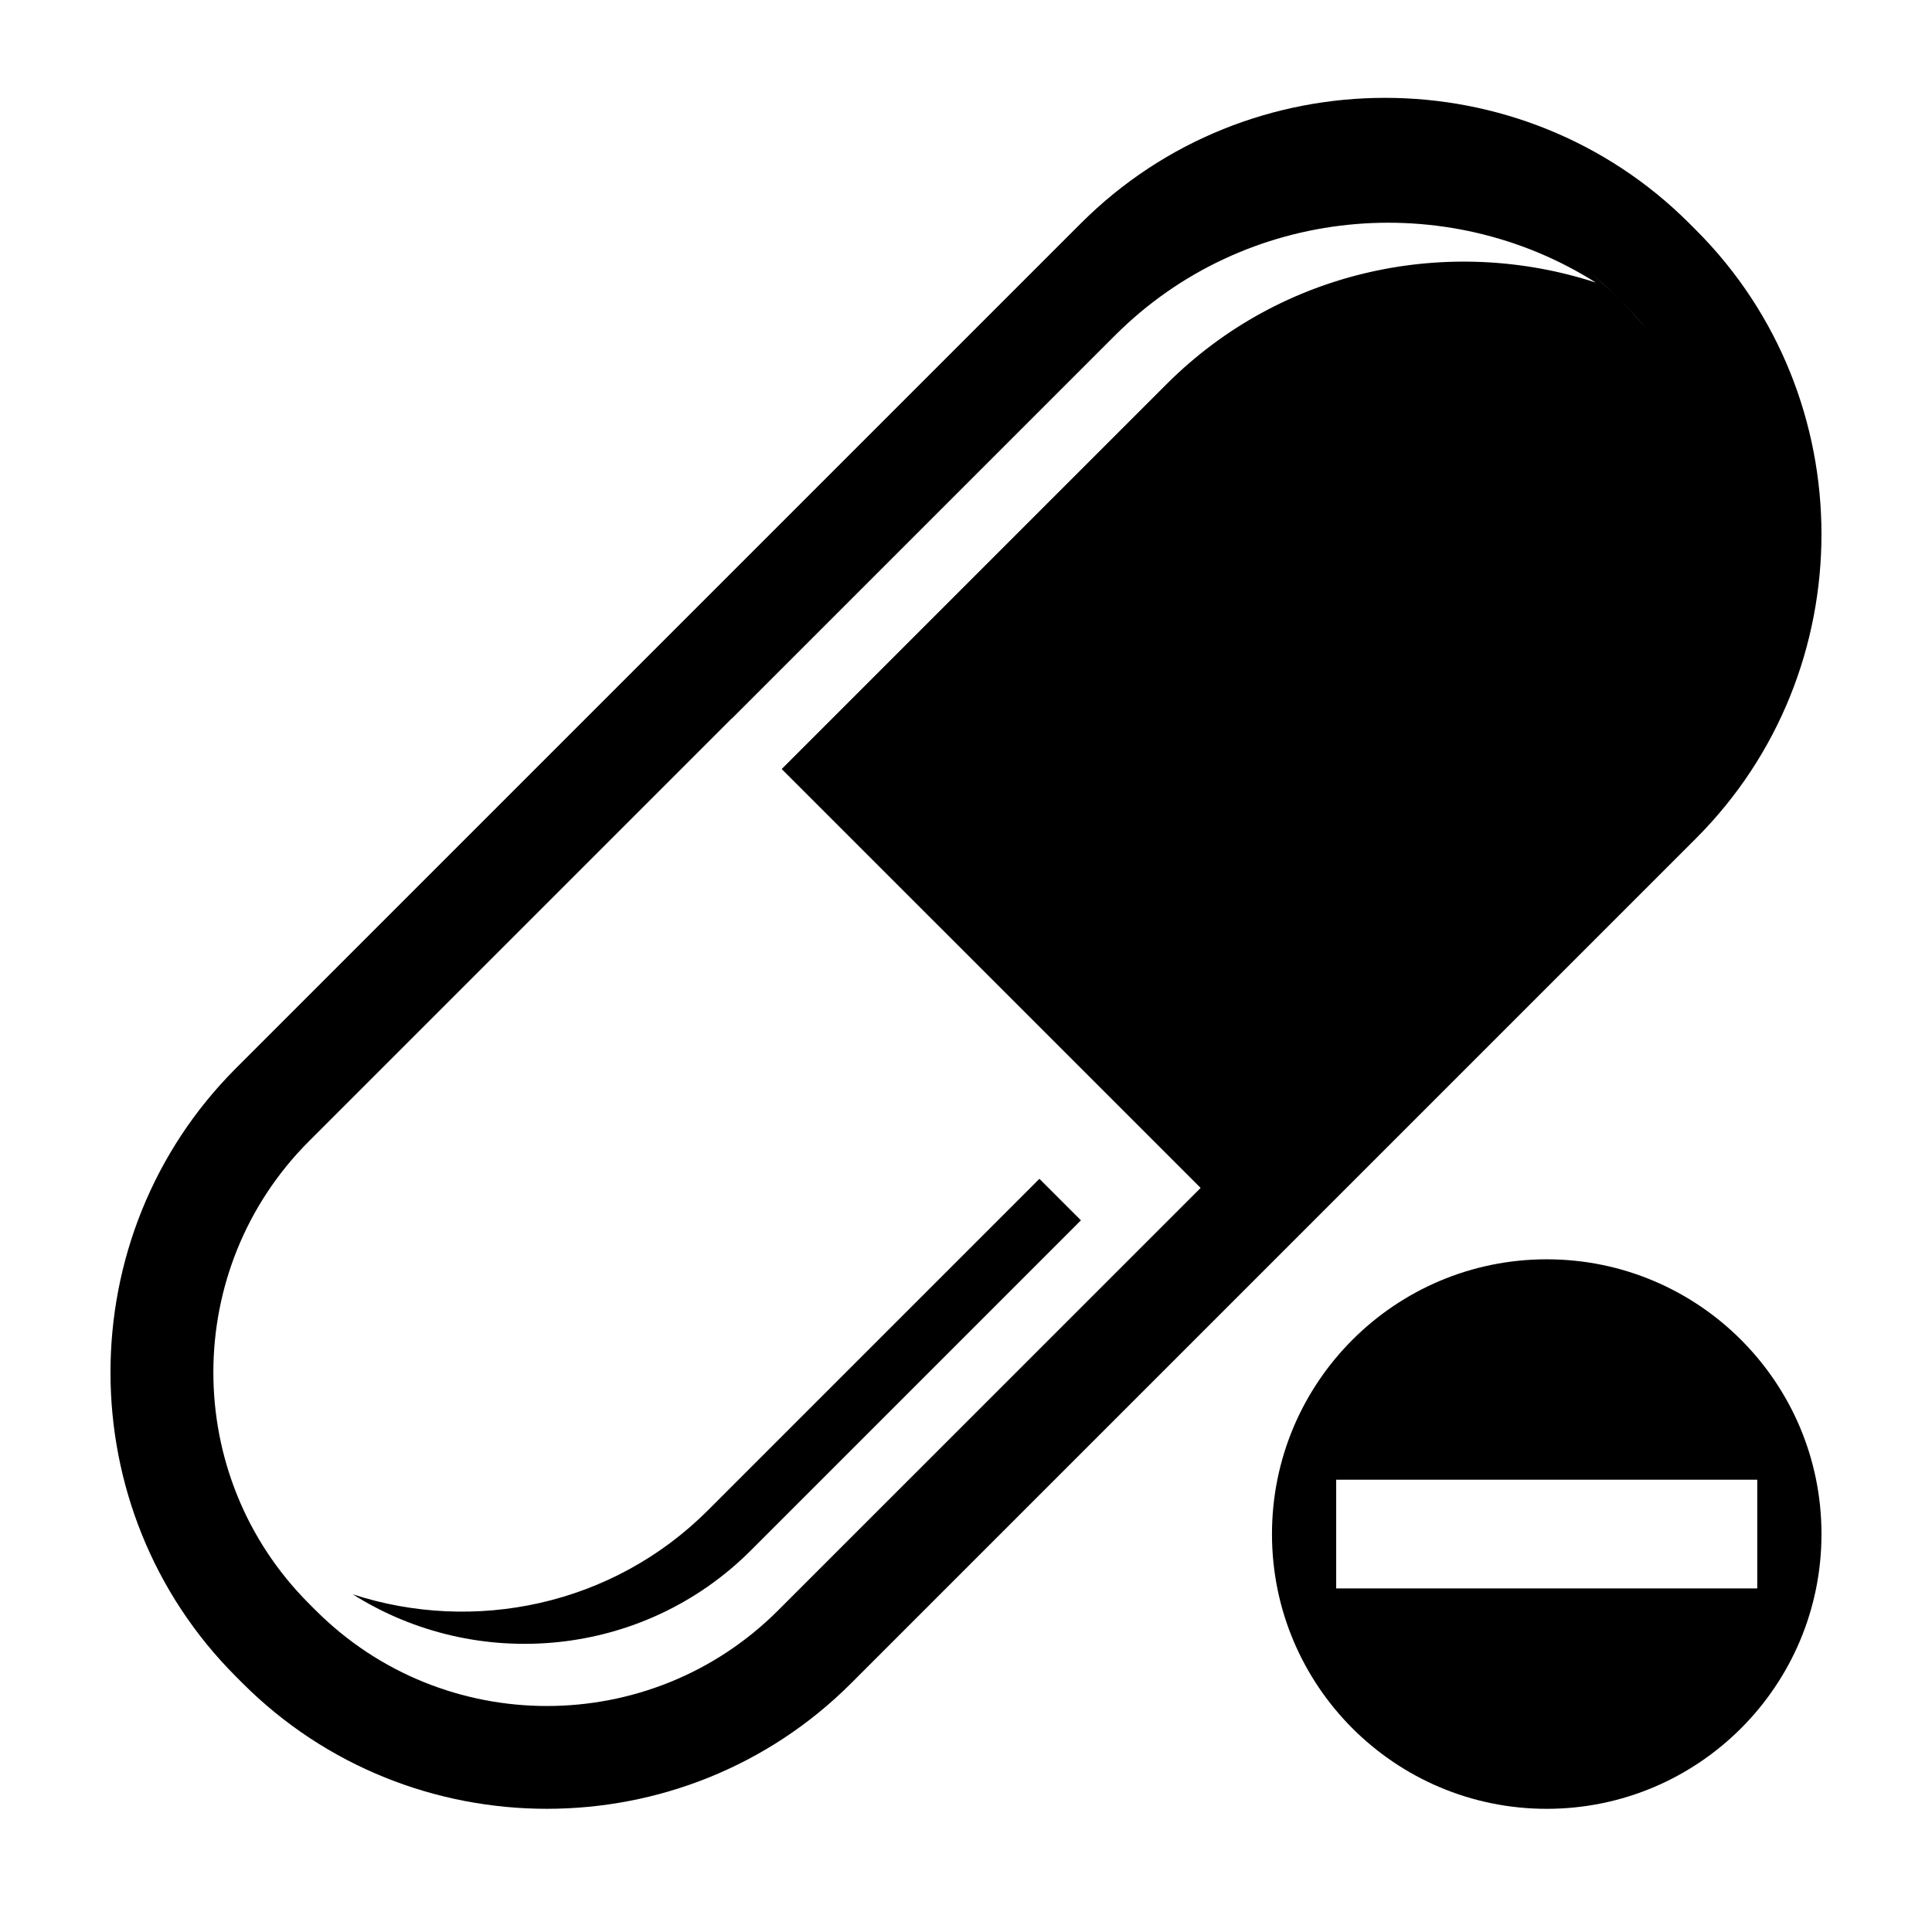
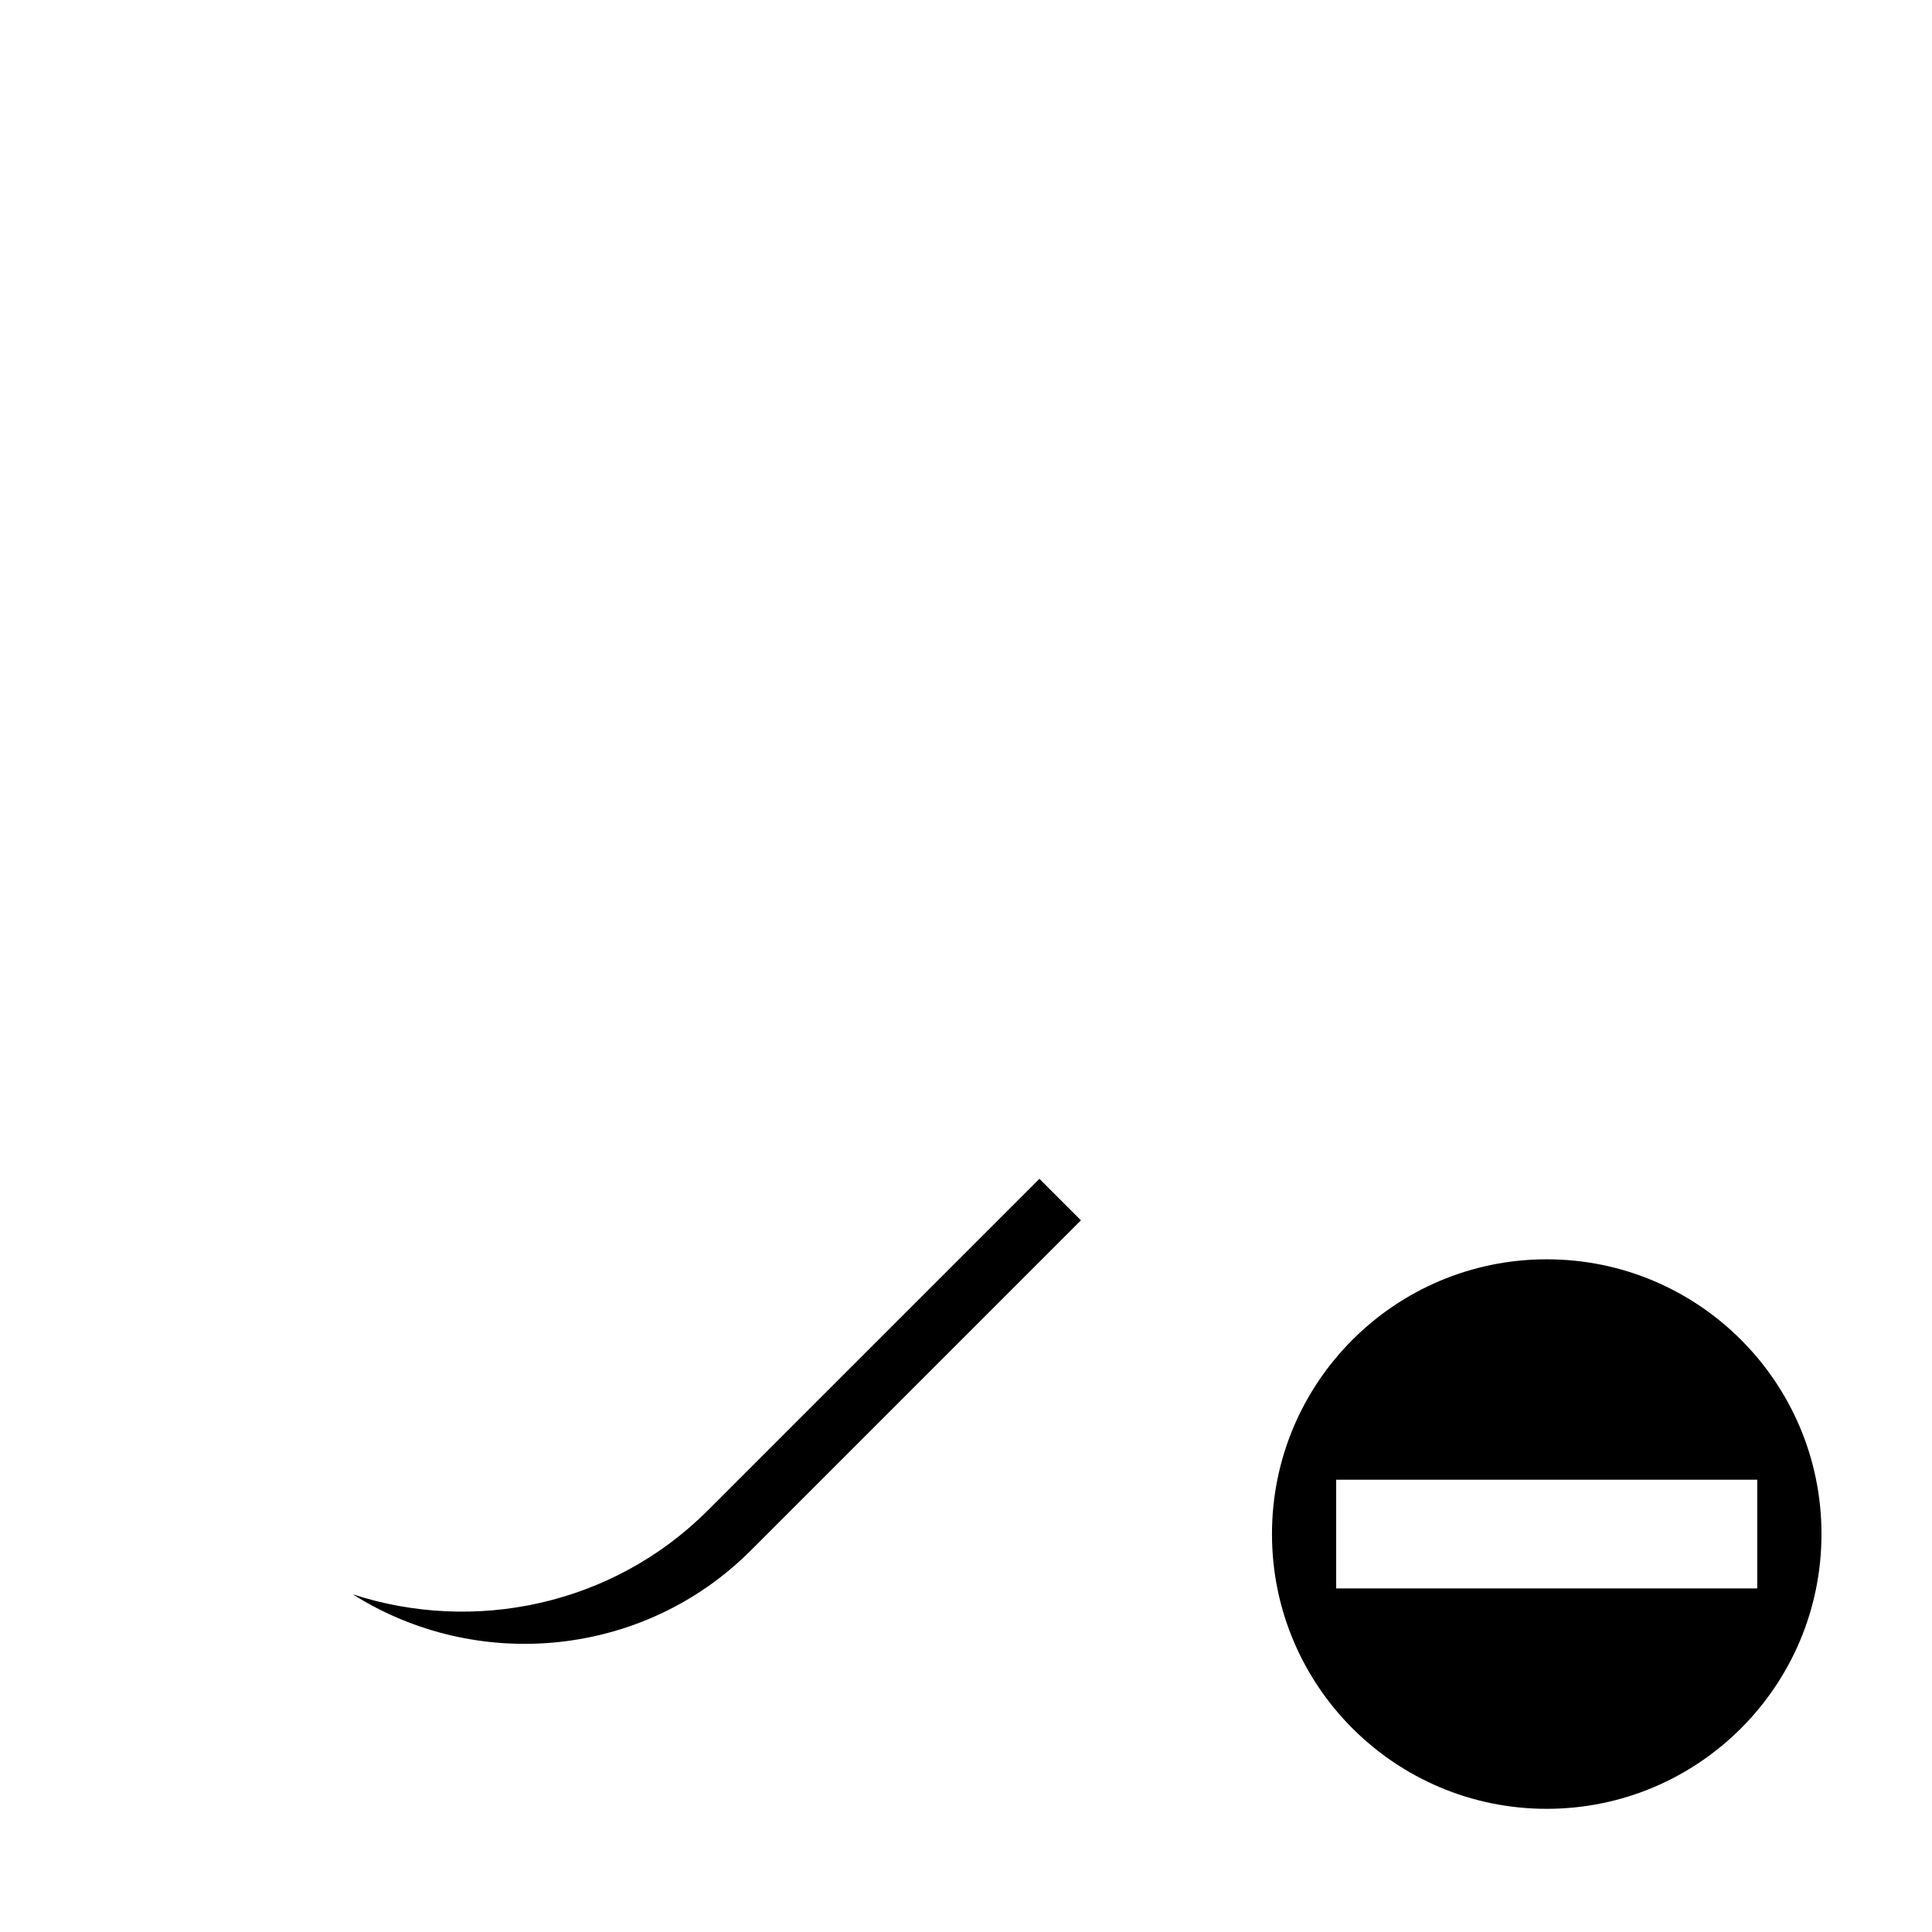
<svg xmlns="http://www.w3.org/2000/svg" fill="#000000" width="800px" height="800px" version="1.1" viewBox="144 144 512 512">
  <g>
-     <path d="m593.46 204.97-1.789-1.789c-44.34-44.336-116.88-44.336-161.22 0l-223.92 223.91c-44.336 44.336-44.336 116.88 0 161.22l1.789 1.789c44.34 44.336 116.88 44.336 161.22 0l223.92-223.92c44.332-44.336 44.332-116.88 0-161.21zm-19.336 19.336c2.137 2.137 4.121 4.352 5.992 6.644-1.926-2.301-3.918-4.57-6.086-6.731zm-1.793-1.789 0.09 0.09c-2.16-2.16-4.434-4.156-6.731-6.086 2.289 1.871 4.508 3.859 6.641 5.996zm-222.12 348.25c-33.789 33.789-88.758 33.789-122.54 0l-1.789-1.789c-33.785-33.785-33.785-88.758-0.004-122.54l111.96-111.96 0.031 0.031c29.477-29.484 54.367-54.371 73.414-73.414l28.203-28.203c34.445-34.445 87.801-39.07 127.41-14.012-38.727-12.621-83.094-3.719-113.73 26.914l-30.684 30.676c-18.652 18.66-42.484 42.484-71.324 71.336l111.02 111.01z" />
    <path d="m357.01 518.84-25.391 25.398c-25.355 25.352-62.078 32.719-94.133 22.27 32.789 20.746 76.938 16.914 105.46-11.594l23.34-23.34c16.5-16.504 38.258-38.258 64.176-64.18l-11-11c-25.441 25.438-46.266 46.262-62.449 62.445z" />
-     <path d="m553.9 477.73c-40.211 0-72.812 32.602-72.812 72.816 0 40.211 32.602 72.812 72.812 72.812 40.211-0.004 72.812-32.605 72.812-72.812 0-40.215-32.602-72.816-72.812-72.816zm-55.797 87.211v-28.809h111.59v28.809z" />
+     <path d="m553.9 477.73c-40.211 0-72.812 32.602-72.812 72.816 0 40.211 32.602 72.812 72.812 72.812 40.211-0.004 72.812-32.605 72.812-72.812 0-40.215-32.602-72.816-72.812-72.816m-55.797 87.211v-28.809h111.59v28.809z" />
  </g>
</svg>